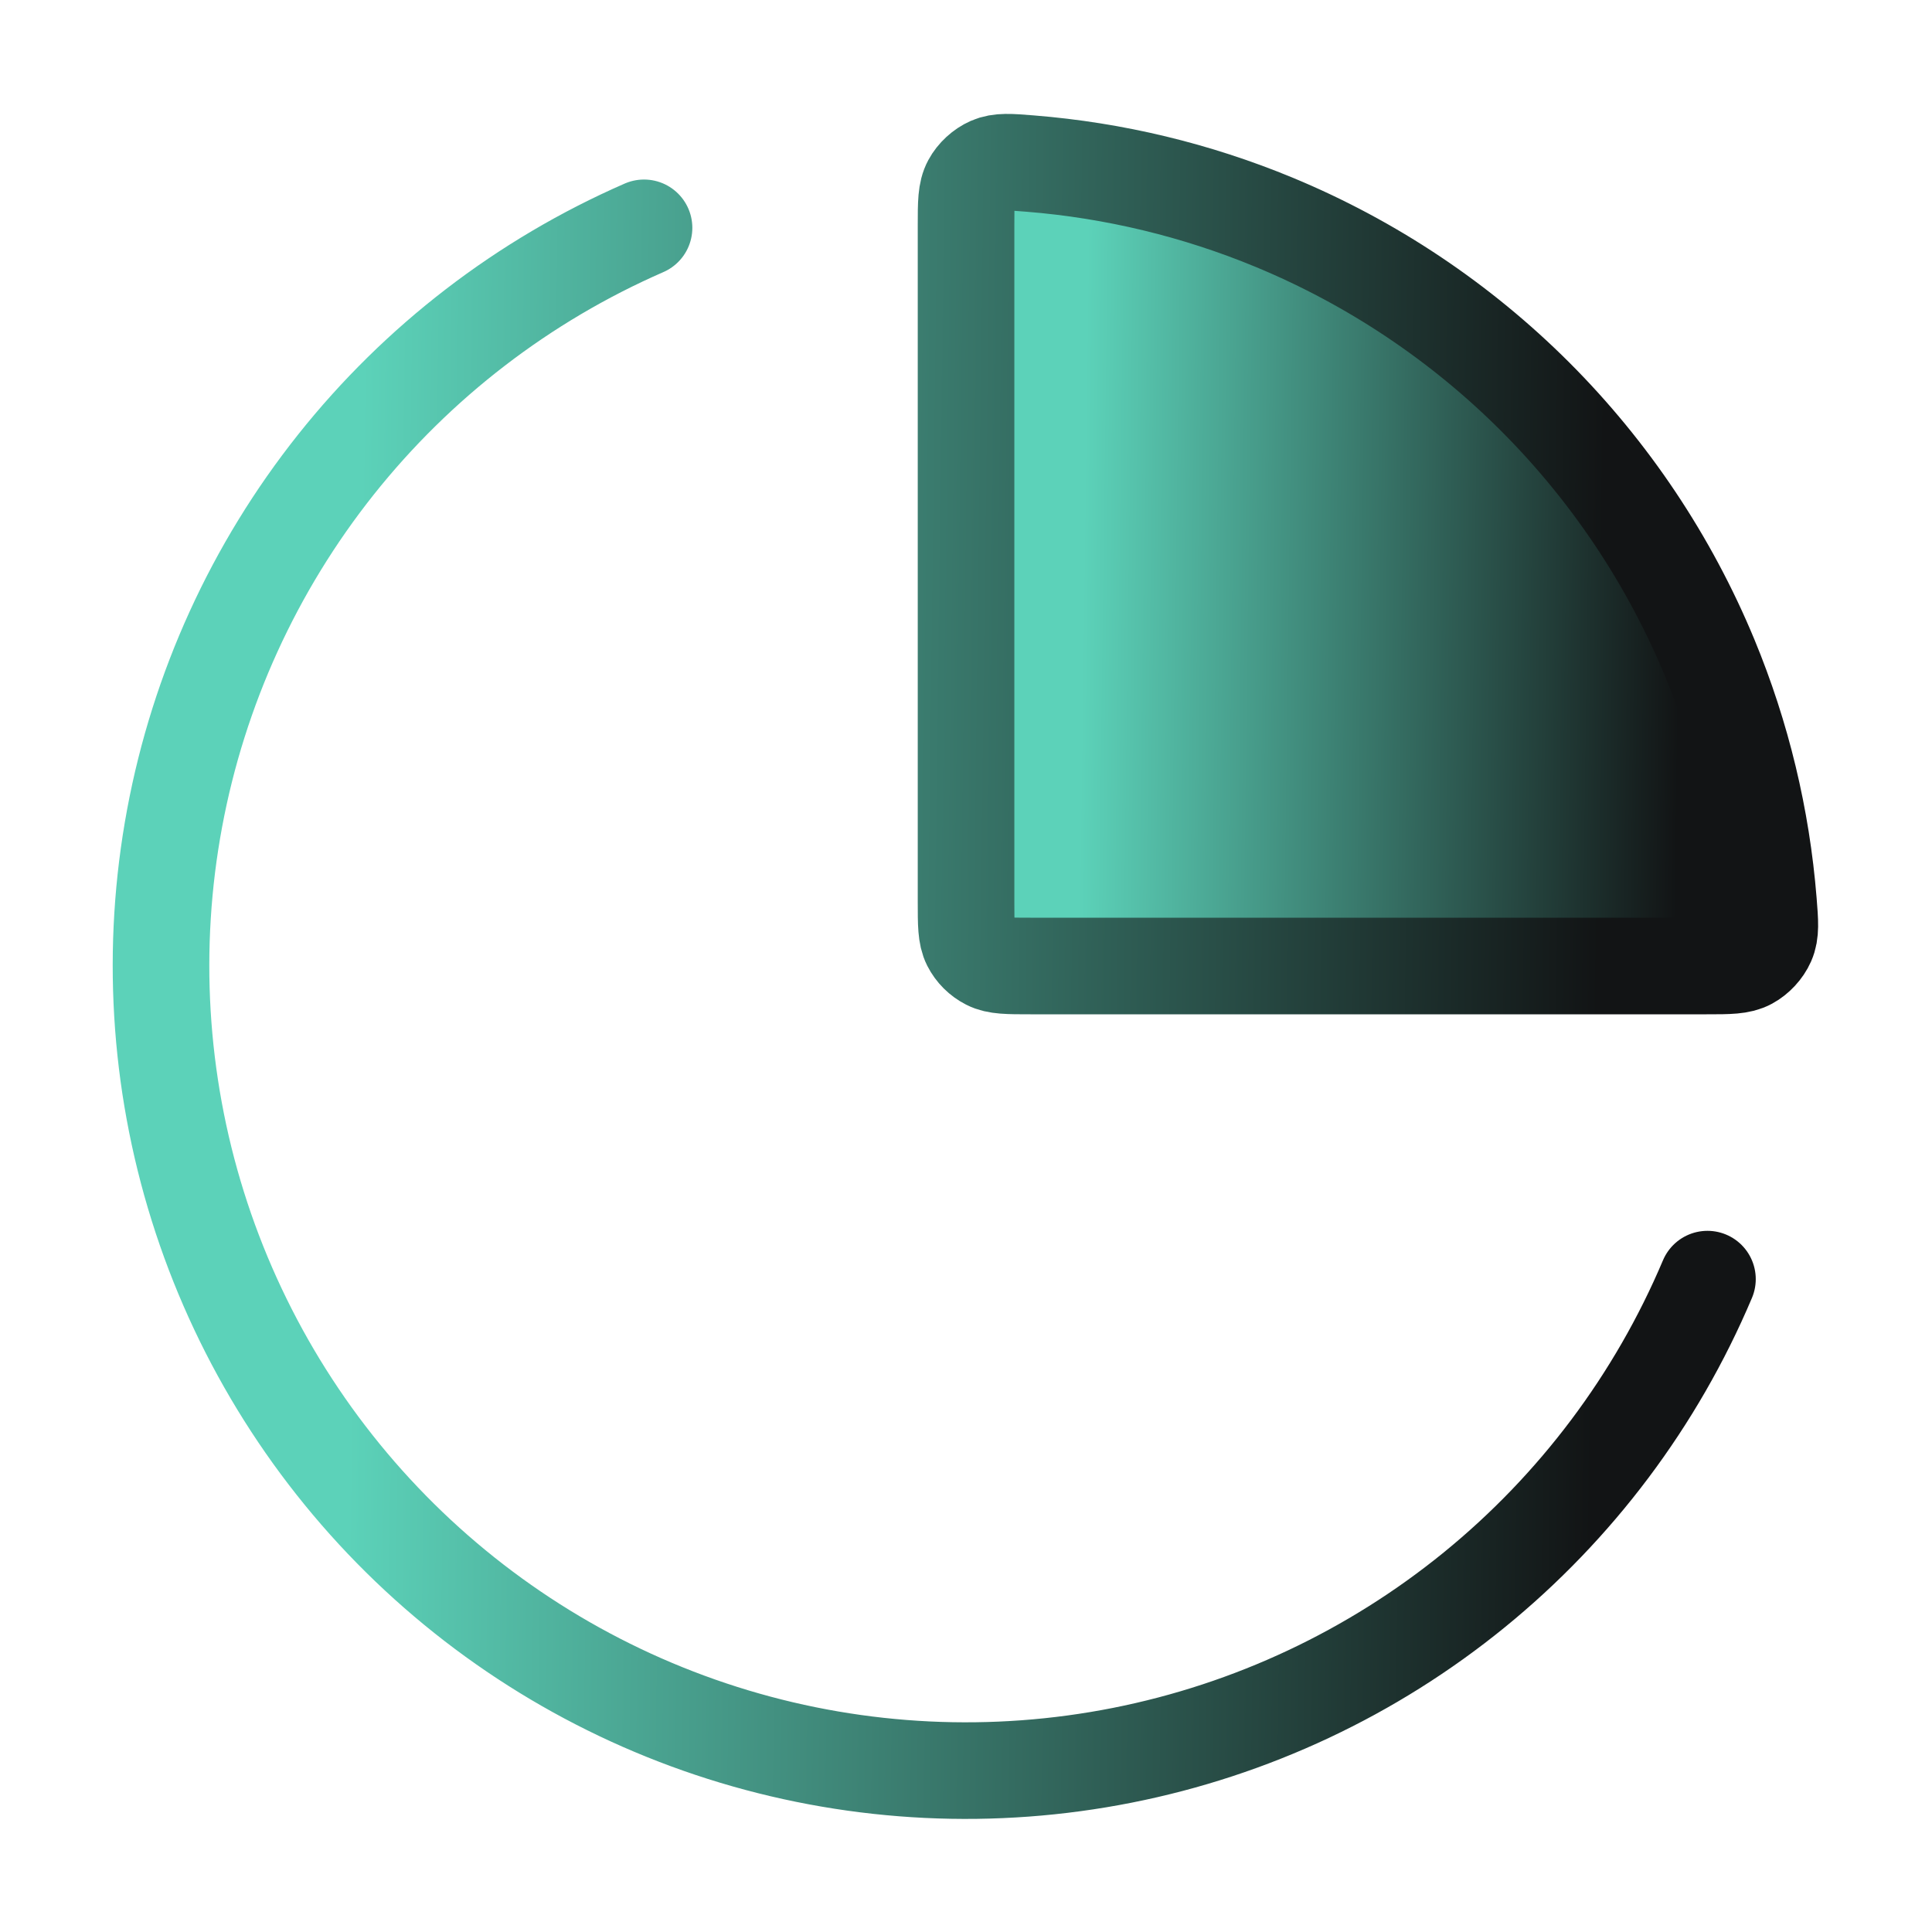
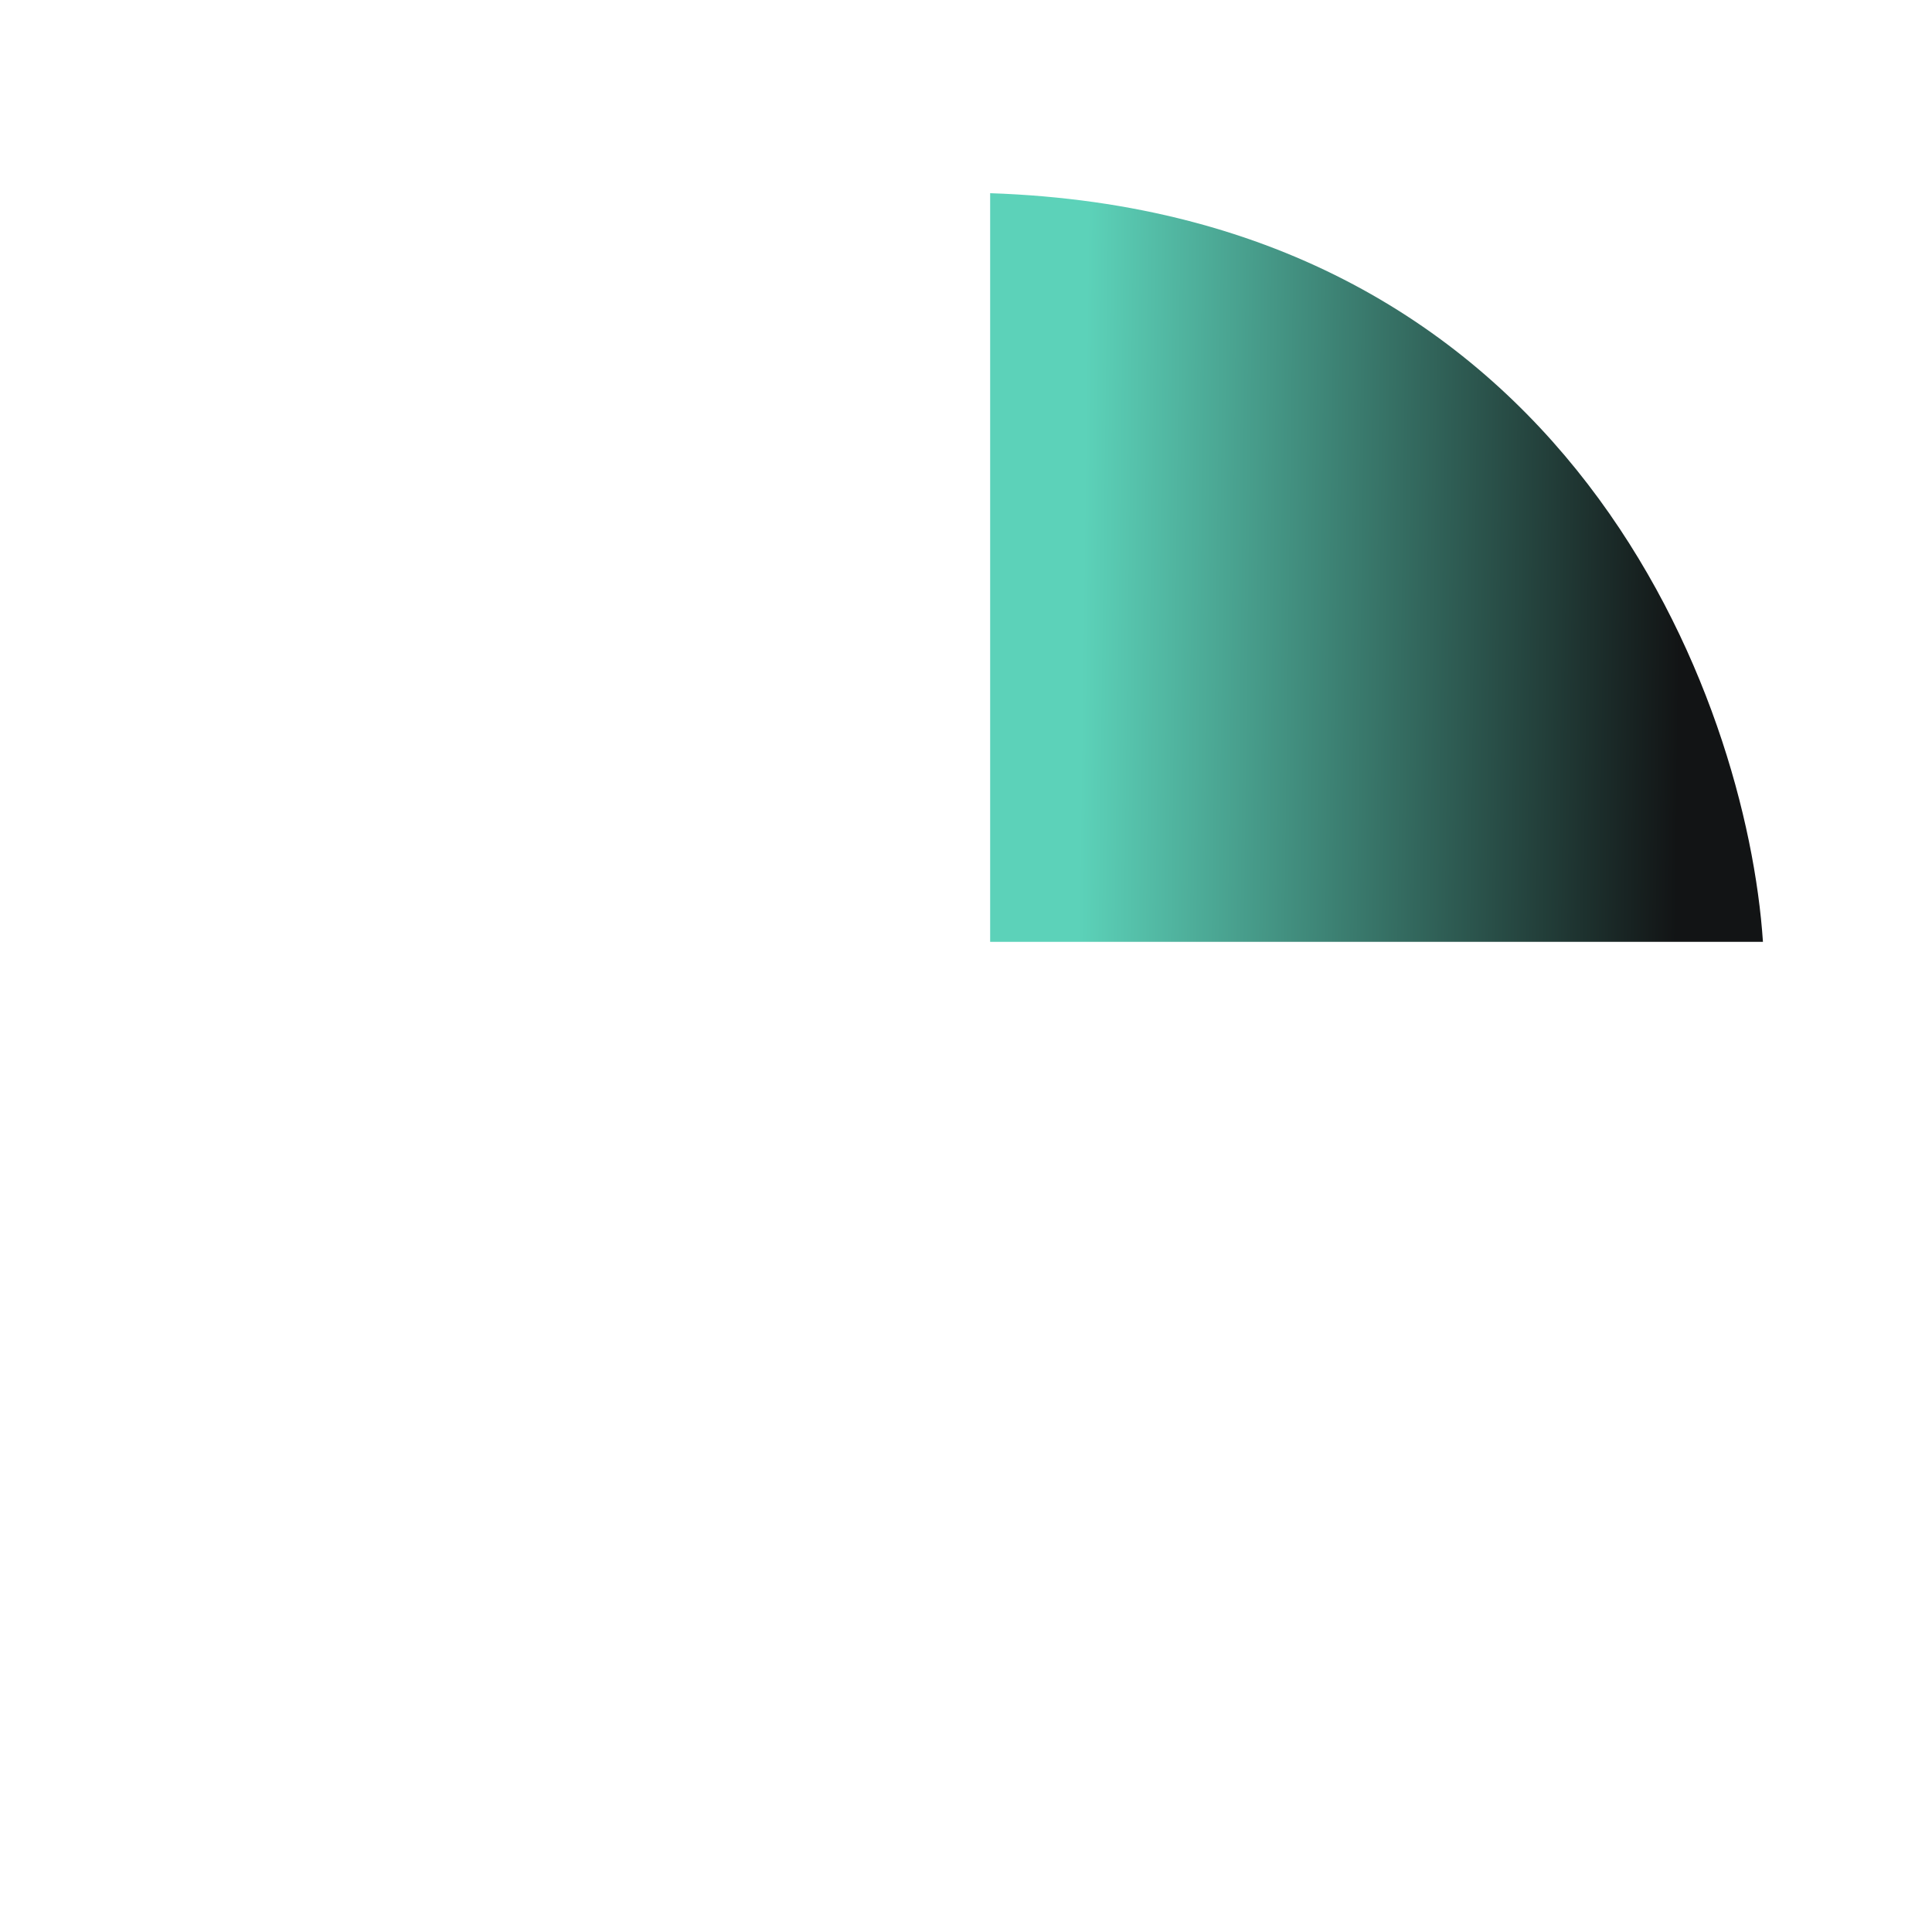
<svg xmlns="http://www.w3.org/2000/svg" width="40" height="40" viewBox="0 0 40 40" fill="none">
  <path d="M20.5 19.5V4C32.5 4.4 36.167 14.5 36.5 19.5H20.5Z" fill="url(#paint0_linear_606_586)" />
-   <path d="M35.351 26.483C34.29 28.991 32.632 31.2 30.52 32.919C28.409 34.637 25.909 35.812 23.238 36.341C20.567 36.87 17.808 36.737 15.201 35.953C12.594 35.169 10.218 33.758 8.282 31.844C6.346 29.93 4.909 27.571 4.095 24.973C3.281 22.375 3.117 19.617 3.615 16.941C4.113 14.265 5.26 11.751 6.954 9.62C8.648 7.489 10.839 5.806 13.334 4.717M35.399 13.622C36.066 15.233 36.475 16.936 36.614 18.668C36.648 19.096 36.666 19.31 36.581 19.503C36.51 19.664 36.369 19.816 36.214 19.9C36.029 20 35.797 20 35.334 20H21.334C20.867 20 20.634 20 20.456 19.909C20.299 19.829 20.171 19.702 20.091 19.545C20.001 19.367 20.001 19.133 20.001 18.667V4.667C20.001 4.204 20.001 3.972 20.101 3.787C20.184 3.632 20.337 3.491 20.498 3.42C20.691 3.335 20.905 3.352 21.333 3.387C23.065 3.526 24.768 3.935 26.379 4.602C28.401 5.44 30.238 6.667 31.786 8.215C33.333 9.763 34.561 11.6 35.399 13.622Z" stroke="url(#paint1_linear_606_586)" stroke-width="2" stroke-linecap="round" stroke-linejoin="round" />
  <defs>
    <linearGradient id="paint0_linear_606_586" x1="22.526" y1="4" x2="34.9" y2="4.164" gradientUnits="userSpaceOnUse">
      <stop stop-color="#5CD2B9" />
      <stop offset="1" stop-color="#121415" />
    </linearGradient>
    <linearGradient id="paint1_linear_606_586" x1="7.552" y1="3.358" x2="33.312" y2="3.688" gradientUnits="userSpaceOnUse">
      <stop stop-color="#5CD2B9" />
      <stop offset="1" stop-color="#121415" />
    </linearGradient>
  </defs>
</svg>